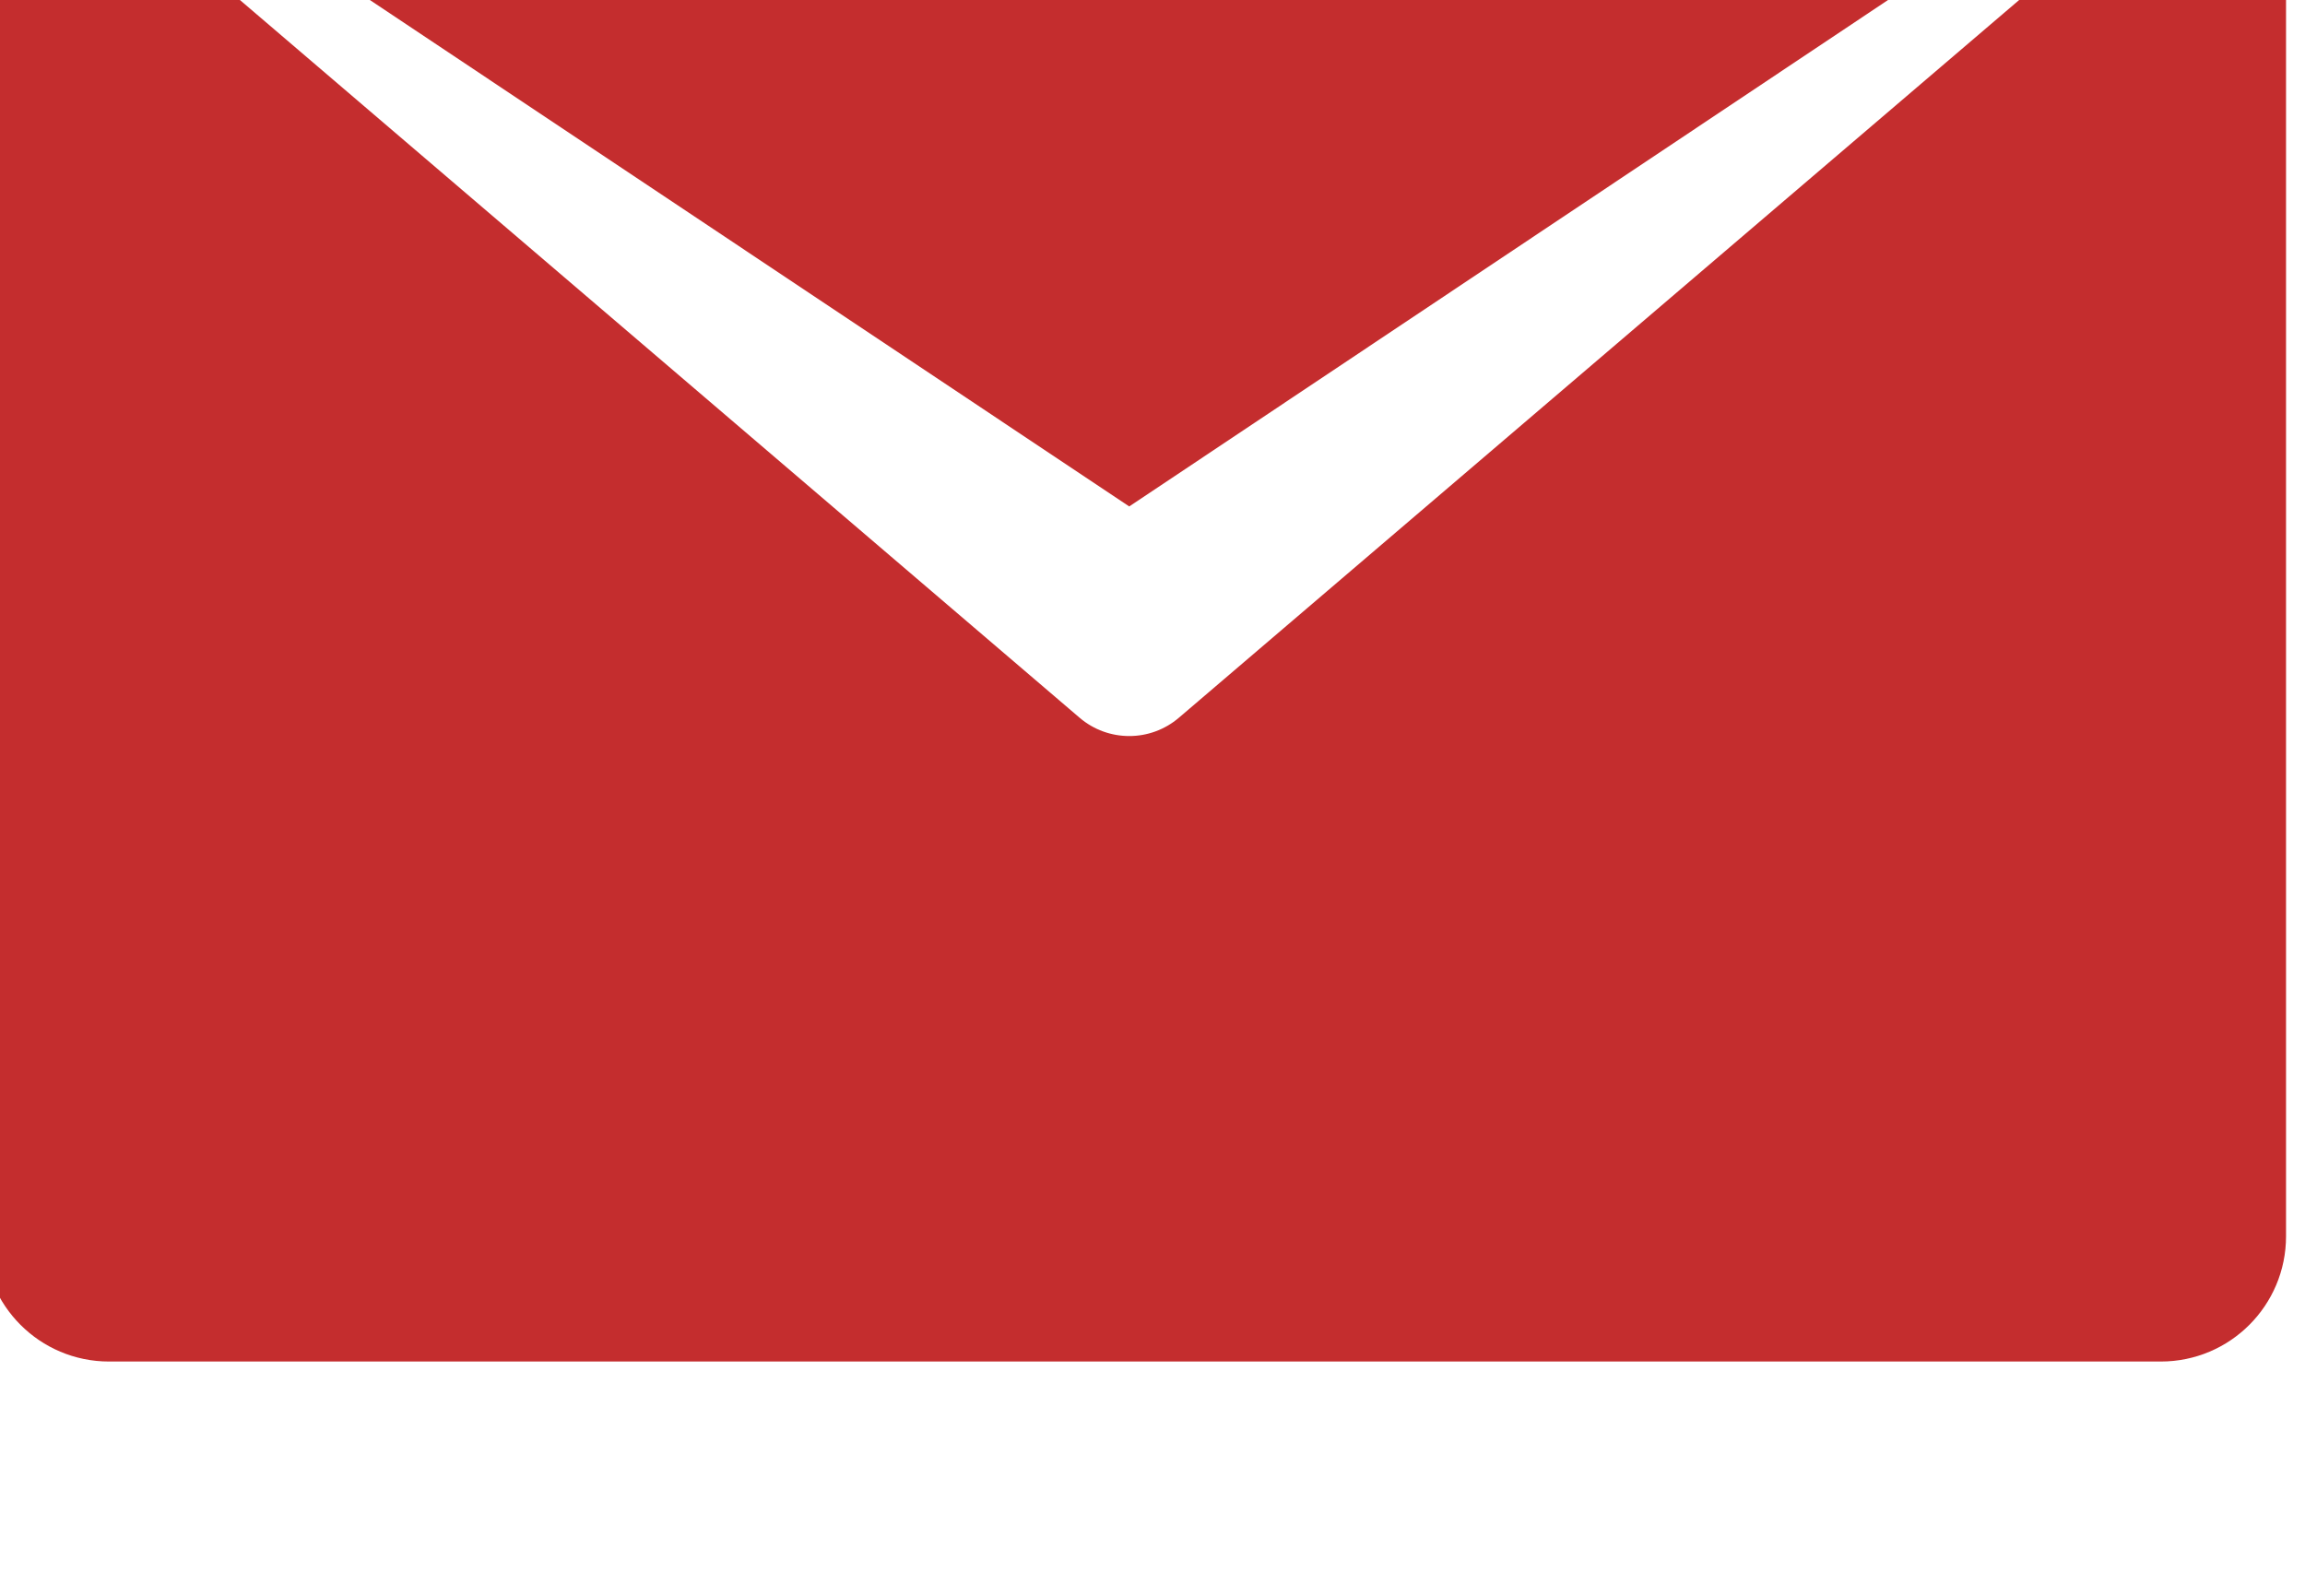
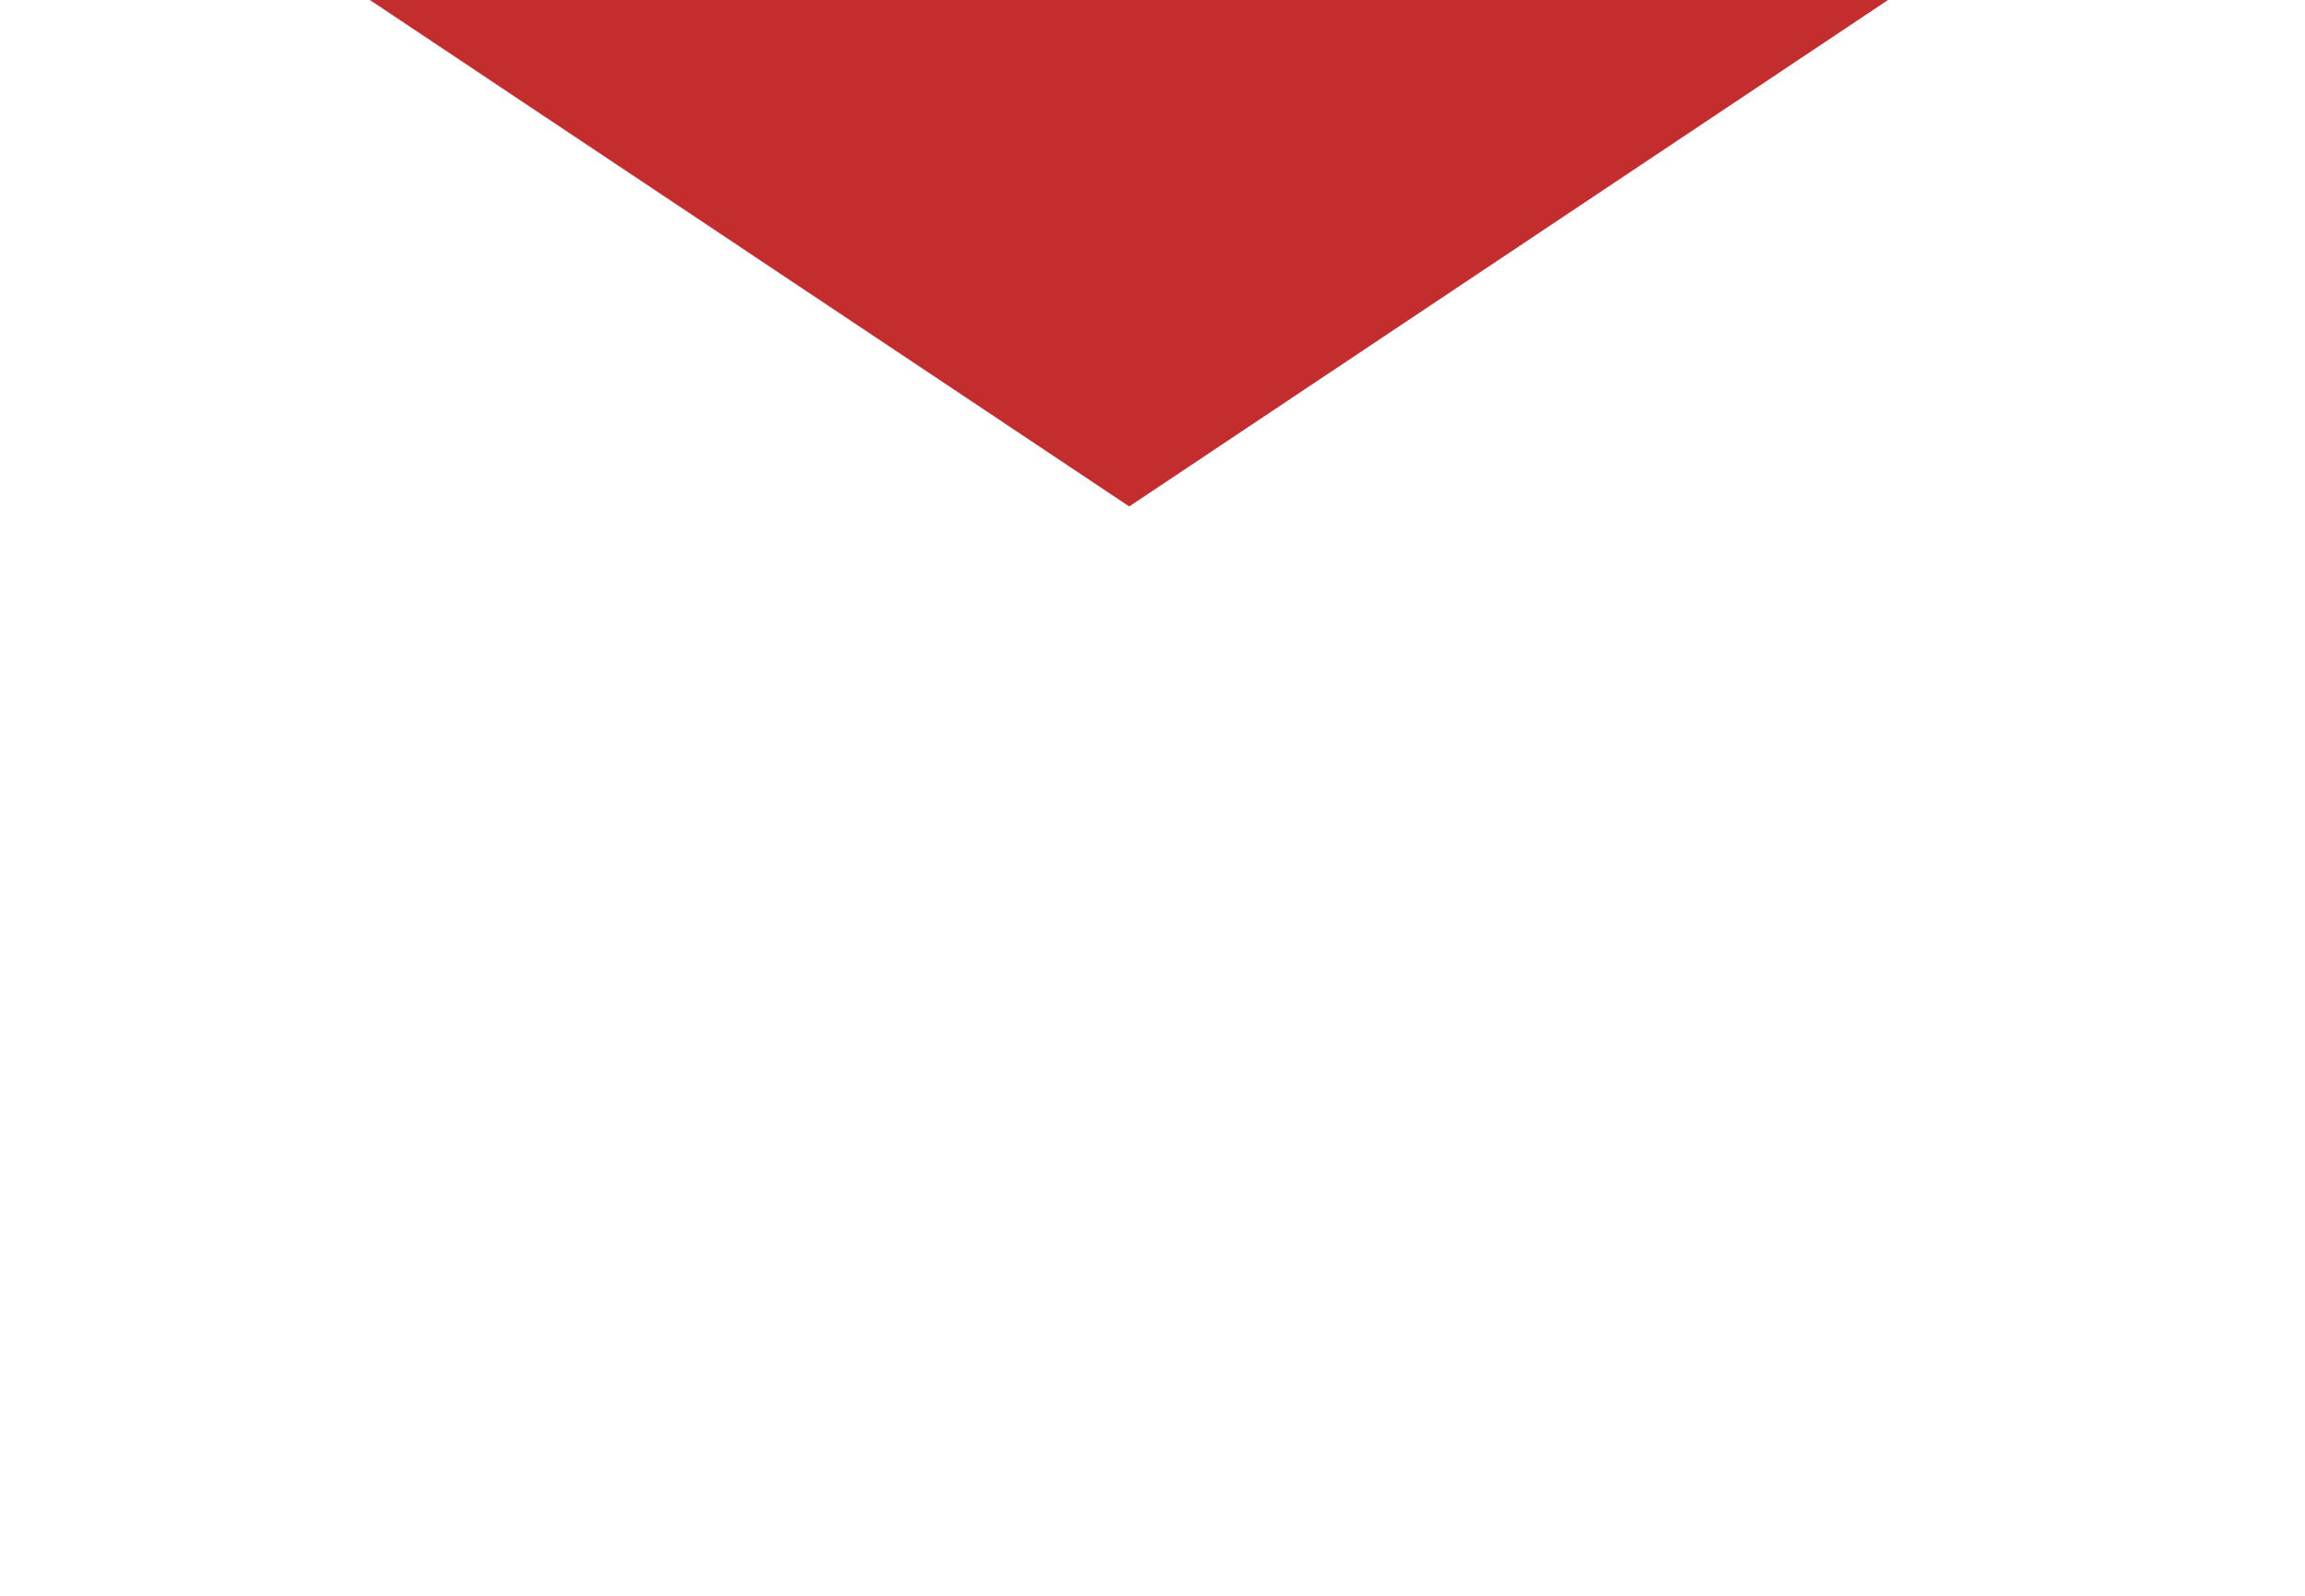
<svg xmlns="http://www.w3.org/2000/svg" xmlns:ns1="http://sodipodi.sourceforge.net/DTD/sodipodi-0.dtd" xmlns:ns2="http://www.inkscape.org/namespaces/inkscape" width="106.899" height="74" viewBox="0 0 106.899 74" version="1.1" xml:space="preserve" style="clip-rule:evenodd;fill-rule:evenodd;stroke-linejoin:round;stroke-miterlimit:2" id="svg4" ns1:docname="brand_ico_mail.svg" ns2:export-filename="..\..\..\..\..\Local Sites\clientes-profis-staging\app\public\wp-content\themes\clientes-imovirtual\img\icon\brand_ico_mail-yellow-74px.svg" ns2:export-xdpi="96" ns2:export-ydpi="96">
  <defs id="defs4" />
  <g transform="matrix(0.878,0,0,0.878,-1712.034,-33242.153)" id="g4">
    <g transform="matrix(0.933,0,0,1.027,1514.4,35247.9)" id="g3" style="fill:#c42d2e;fill-opacity:1">
      <g id="brand_ico_mail" transform="matrix(0.879,0,0,0.799,465.885,2534.51)" style="fill:#c42d2e;fill-opacity:1">
        <g transform="translate(143.84,44.383)" id="g1" style="fill:#c42d2e;fill-opacity:1">
          <path d="m 0,-45.87 c -1.091,-0.55 -2.318,-0.867 -3.623,-0.867 h -132.153 c -1.482,0 -2.865,0.406 -4.057,1.103 l 69.766,46.501 z" style="fill:#c42d2e;fill-opacity:1;fill-rule:nonzero" id="path1" />
        </g>
        <g transform="translate(77.694,42.059)" id="g2" style="fill:#c42d2e;fill-opacity:1">
-           <path d="m 0,16.174 -0.723,0.617 c -1.842,1.573 -4.555,1.573 -6.397,-0.001 l -0.721,-0.616 -67.783,-57.905 c -1.283,1.428 -2.07,3.311 -2.07,5.382 v 86.518 c 0,4.454 3.61,8.064 8.064,8.064 H 62.522 c 4.454,0 8.064,-3.61 8.064,-8.063 v -86.519 c 0,-2.231 -0.906,-4.25 -2.37,-5.71 z" style="fill:#c42d2e;fill-opacity:1;fill-rule:nonzero" id="path2" />
-         </g>
+           </g>
      </g>
    </g>
  </g>
</svg>